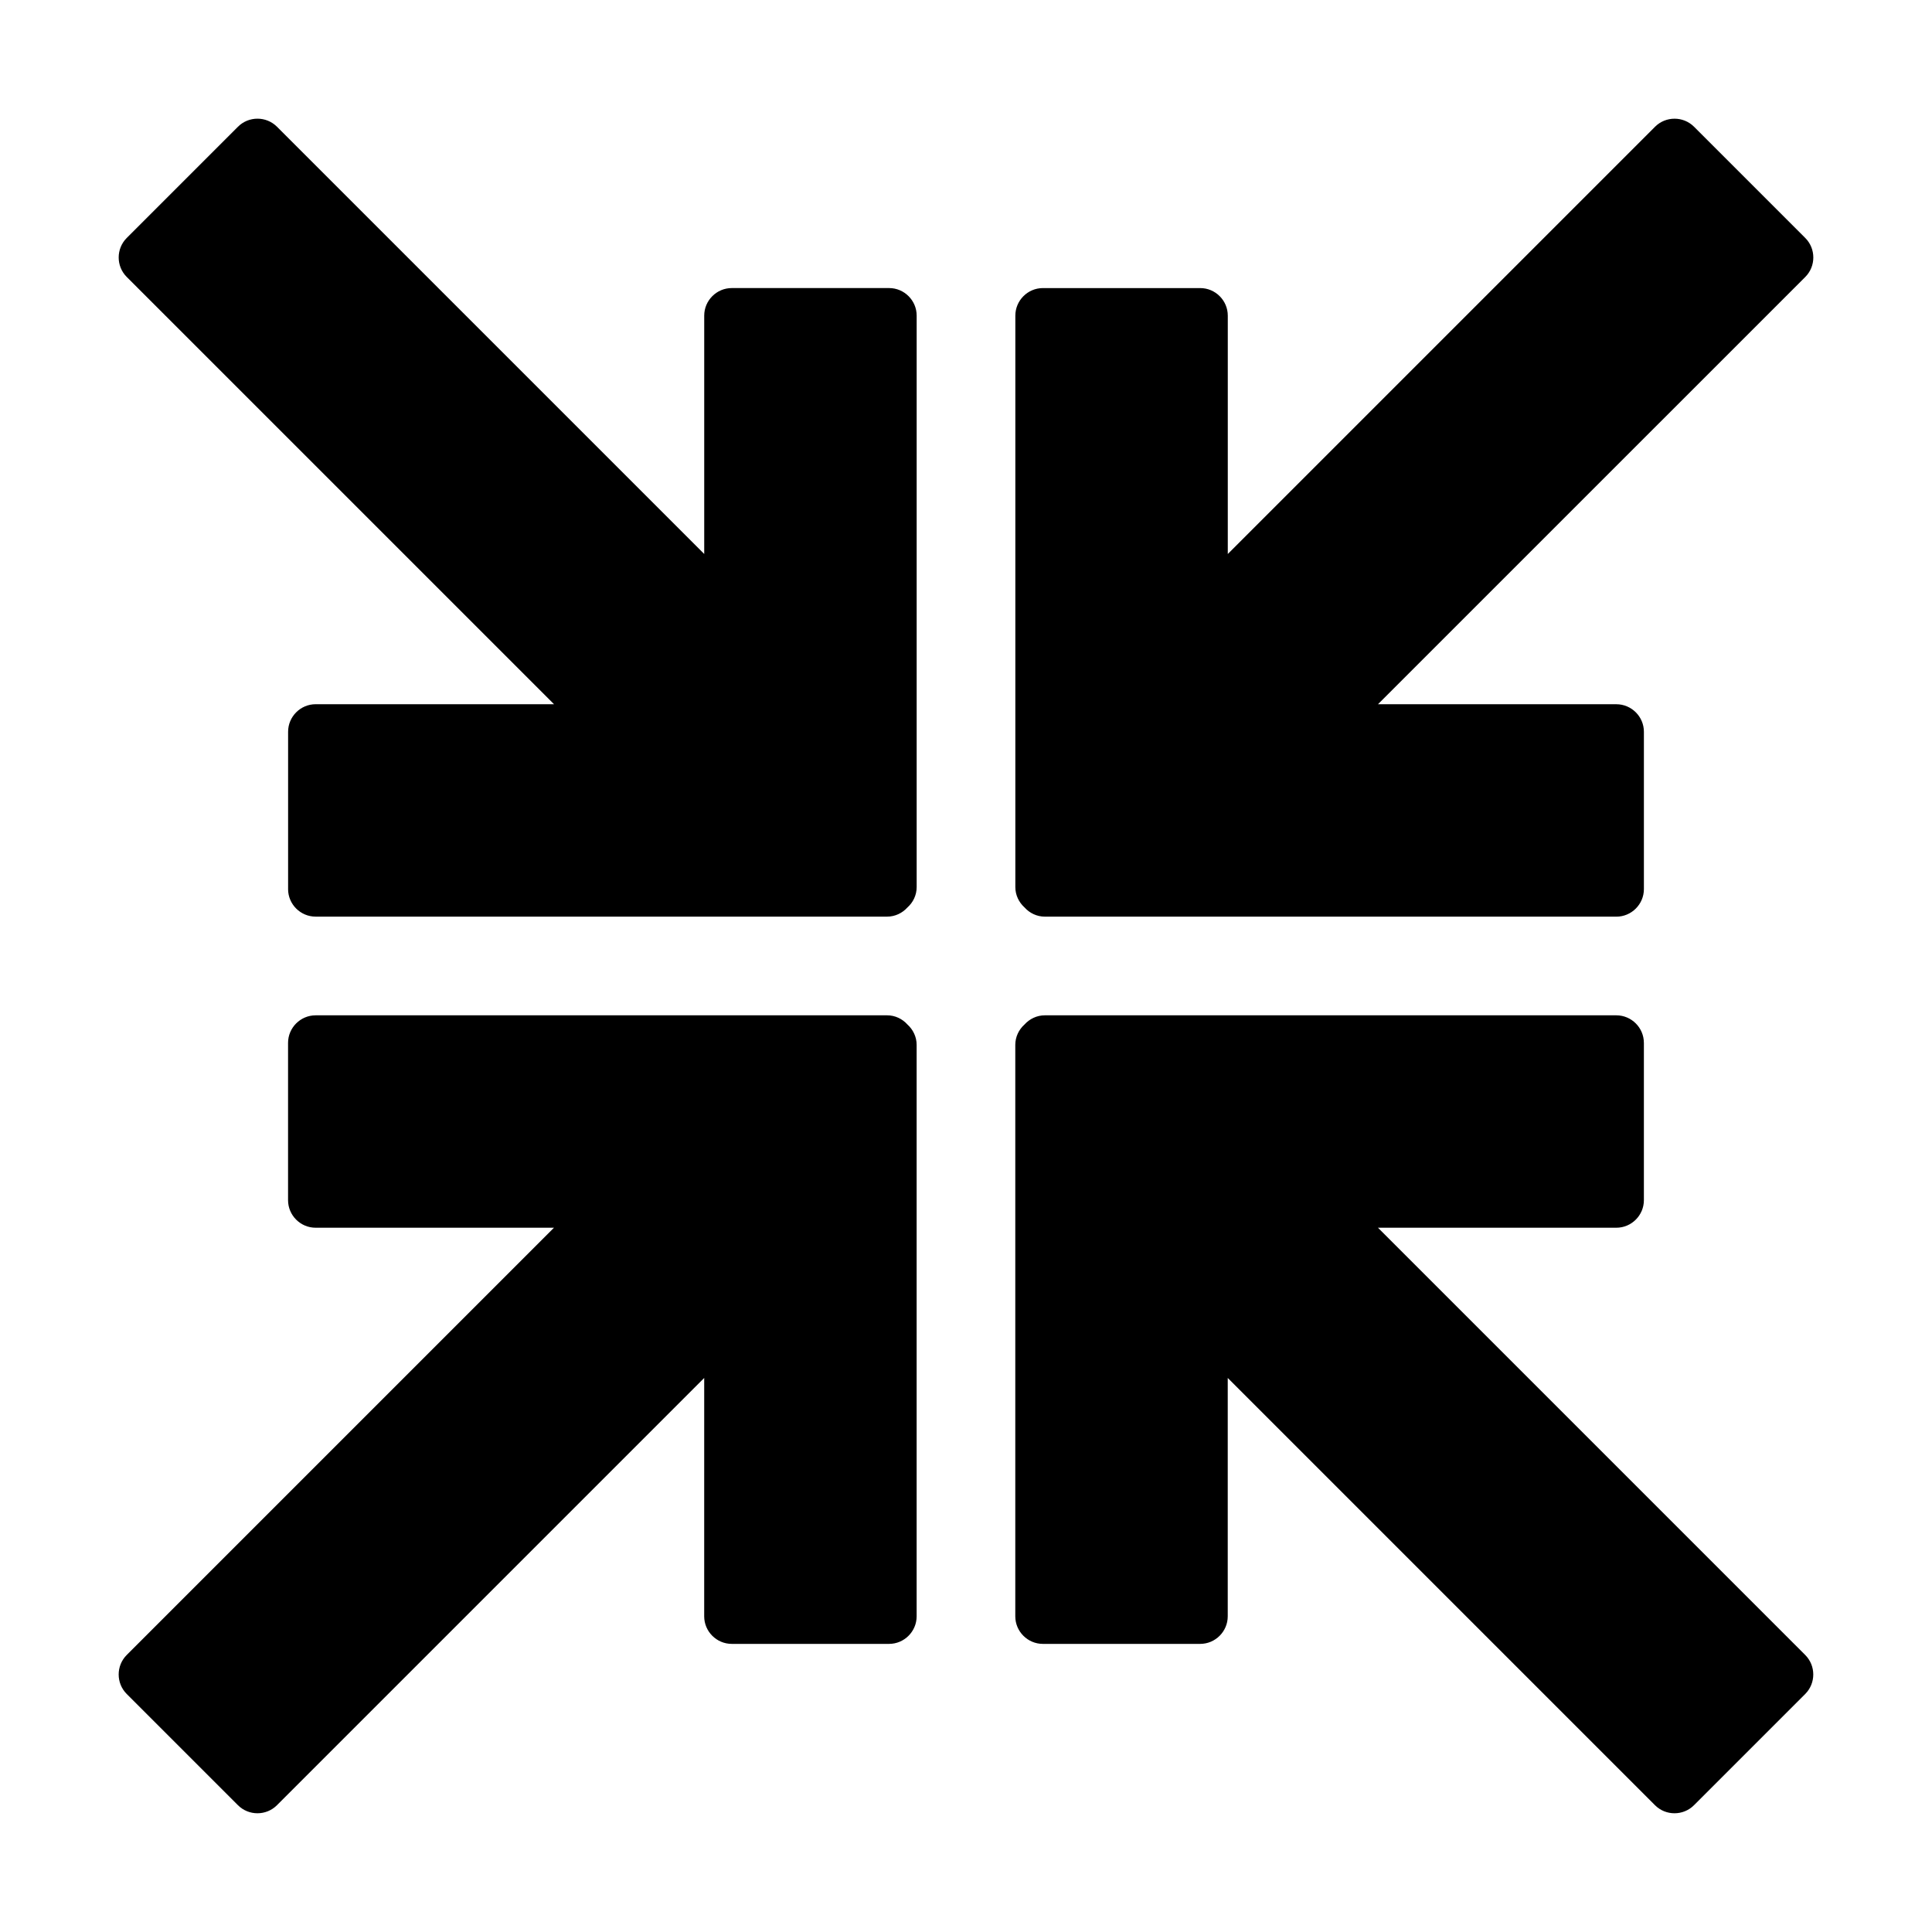
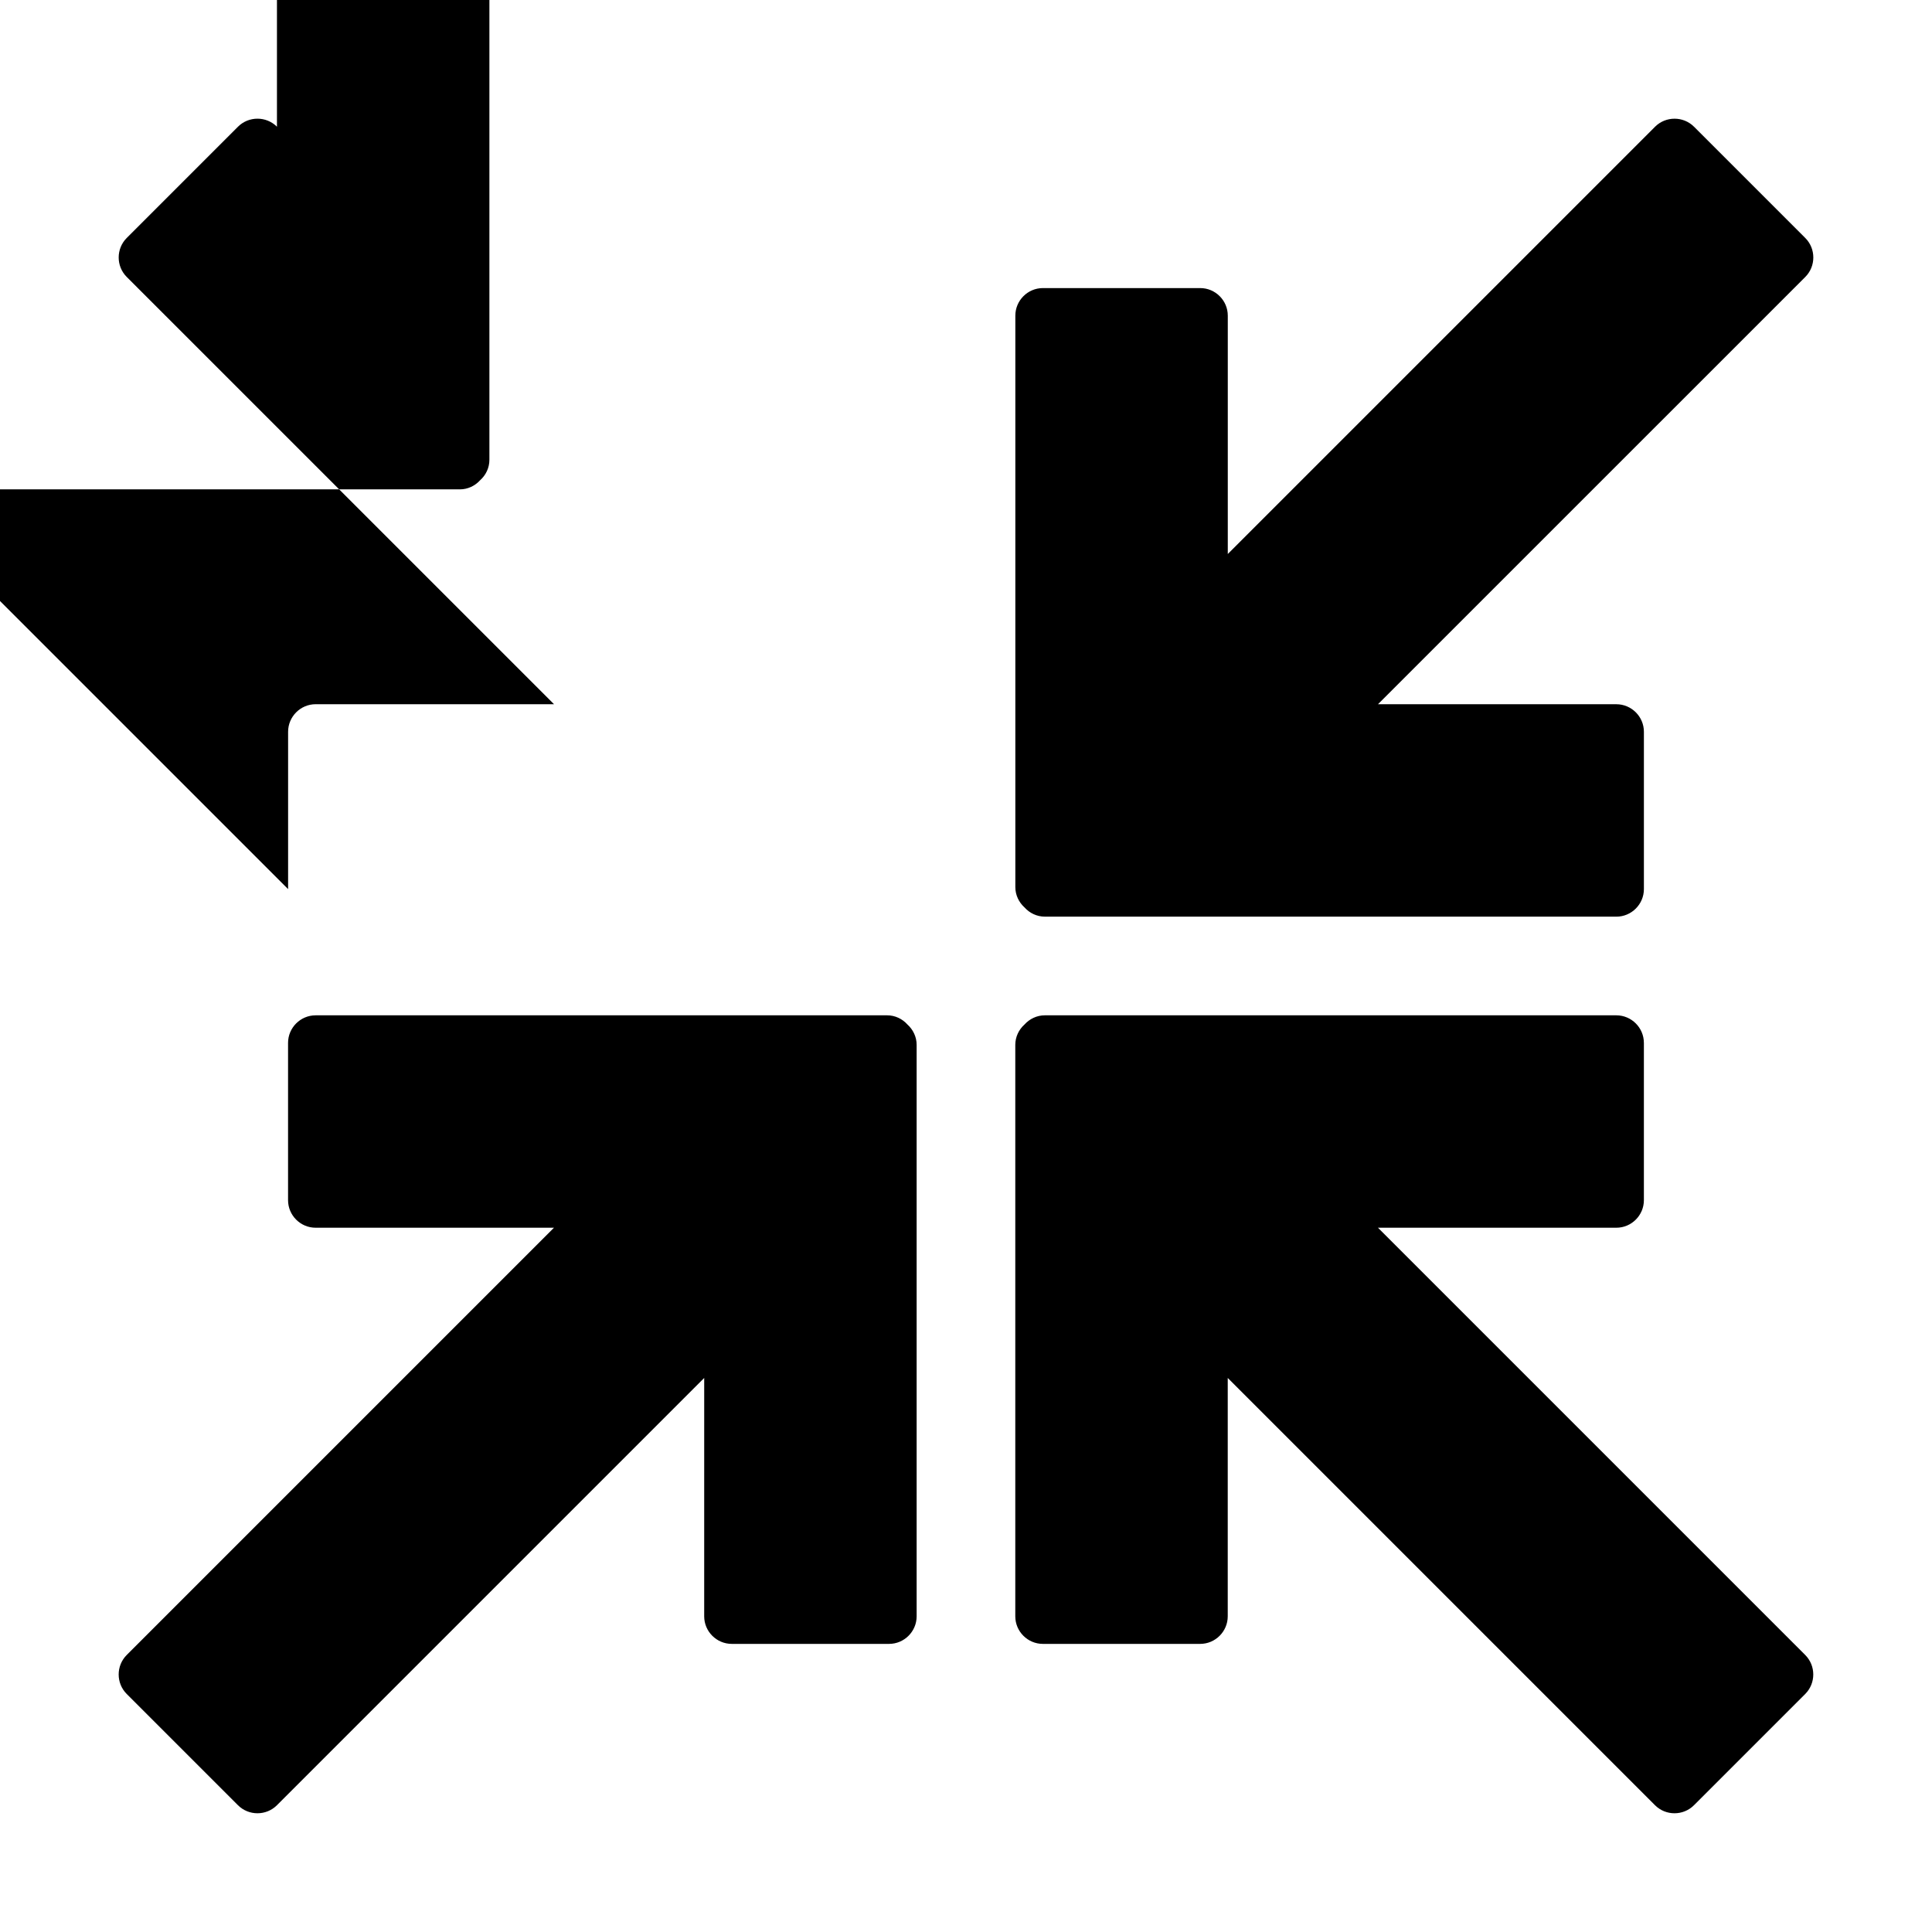
<svg xmlns="http://www.w3.org/2000/svg" fill="#000000" width="800px" height="800px" version="1.1" viewBox="144 144 512 512">
-   <path d="m220.35 379.62v-41.691c0-4.016 3.285-7.305 7.305-7.305h63.168l-113.24-113.23c-2.84-2.84-2.84-7.488 0-10.328l29.484-29.484c2.84-2.84 7.488-2.84 10.328 0l113.23 113.23v-63.168c0-4.016 3.285-7.305 7.305-7.305h41.691c4.016 0 7.305 3.285 7.305 7.305v151.44c0 2.141-0.953 4.062-2.438 5.394-1.34 1.48-3.254 2.438-5.394 2.438h-151.44c-4.023 0.004-7.309-3.281-7.309-7.297zm7.297 33.449h151.44c2.141 0 4.062 0.953 5.394 2.438 1.48 1.34 2.438 3.254 2.438 5.394v151.44c0 4.016-3.285 7.305-7.305 7.305h-41.691c-4.016 0-7.305-3.285-7.305-7.305l0.004-63.168-113.23 113.23c-2.84 2.84-7.488 2.84-10.328 0l-29.484-29.484c-2.84-2.84-2.84-7.488 0-10.328l113.23-113.23h-63.168c-4.016 0-7.305-3.285-7.305-7.305v-41.691c0.008-4.012 3.293-7.293 7.305-7.293zm344.7-26.148h-151.44c-2.141 0-4.062-0.953-5.394-2.438-1.48-1.34-2.438-3.254-2.438-5.394v-151.44c0-4.016 3.285-7.305 7.305-7.305h41.691c4.016 0 7.305 3.285 7.305 7.305v63.168l113.23-113.23c2.84-2.84 7.488-2.84 10.328 0l29.484 29.484c2.84 2.84 2.84 7.488 0 10.328l-113.24 113.23h63.168c4.016 0 7.305 3.285 7.305 7.305v41.691c-0.004 4.016-3.289 7.301-7.305 7.301zm7.301 33.445v41.691c0 4.016-3.285 7.305-7.305 7.305h-63.168l113.23 113.23c2.84 2.84 2.84 7.488 0 10.328l-29.484 29.484c-2.84 2.84-7.488 2.84-10.328 0l-113.23-113.23v63.168c0 4.016-3.285 7.305-7.305 7.305h-41.691c-4.016 0-7.305-3.285-7.305-7.305v-151.44c0-2.141 0.953-4.062 2.438-5.394 1.34-1.48 3.254-2.438 5.394-2.438h151.44c4.023 0 7.309 3.281 7.309 7.297z" />
+   <path d="m220.35 379.62v-41.691c0-4.016 3.285-7.305 7.305-7.305h63.168l-113.24-113.23c-2.84-2.84-2.84-7.488 0-10.328l29.484-29.484c2.84-2.84 7.488-2.84 10.328 0v-63.168c0-4.016 3.285-7.305 7.305-7.305h41.691c4.016 0 7.305 3.285 7.305 7.305v151.44c0 2.141-0.953 4.062-2.438 5.394-1.34 1.48-3.254 2.438-5.394 2.438h-151.44c-4.023 0.004-7.309-3.281-7.309-7.297zm7.297 33.449h151.44c2.141 0 4.062 0.953 5.394 2.438 1.48 1.34 2.438 3.254 2.438 5.394v151.44c0 4.016-3.285 7.305-7.305 7.305h-41.691c-4.016 0-7.305-3.285-7.305-7.305l0.004-63.168-113.23 113.23c-2.84 2.84-7.488 2.84-10.328 0l-29.484-29.484c-2.84-2.84-2.84-7.488 0-10.328l113.23-113.23h-63.168c-4.016 0-7.305-3.285-7.305-7.305v-41.691c0.008-4.012 3.293-7.293 7.305-7.293zm344.7-26.148h-151.44c-2.141 0-4.062-0.953-5.394-2.438-1.48-1.34-2.438-3.254-2.438-5.394v-151.44c0-4.016 3.285-7.305 7.305-7.305h41.691c4.016 0 7.305 3.285 7.305 7.305v63.168l113.23-113.23c2.84-2.84 7.488-2.84 10.328 0l29.484 29.484c2.84 2.84 2.84 7.488 0 10.328l-113.24 113.23h63.168c4.016 0 7.305 3.285 7.305 7.305v41.691c-0.004 4.016-3.289 7.301-7.305 7.301zm7.301 33.445v41.691c0 4.016-3.285 7.305-7.305 7.305h-63.168l113.23 113.23c2.84 2.84 2.84 7.488 0 10.328l-29.484 29.484c-2.84 2.84-7.488 2.84-10.328 0l-113.23-113.23v63.168c0 4.016-3.285 7.305-7.305 7.305h-41.691c-4.016 0-7.305-3.285-7.305-7.305v-151.44c0-2.141 0.953-4.062 2.438-5.394 1.34-1.48 3.254-2.438 5.394-2.438h151.44c4.023 0 7.309 3.281 7.309 7.297z" />
</svg>